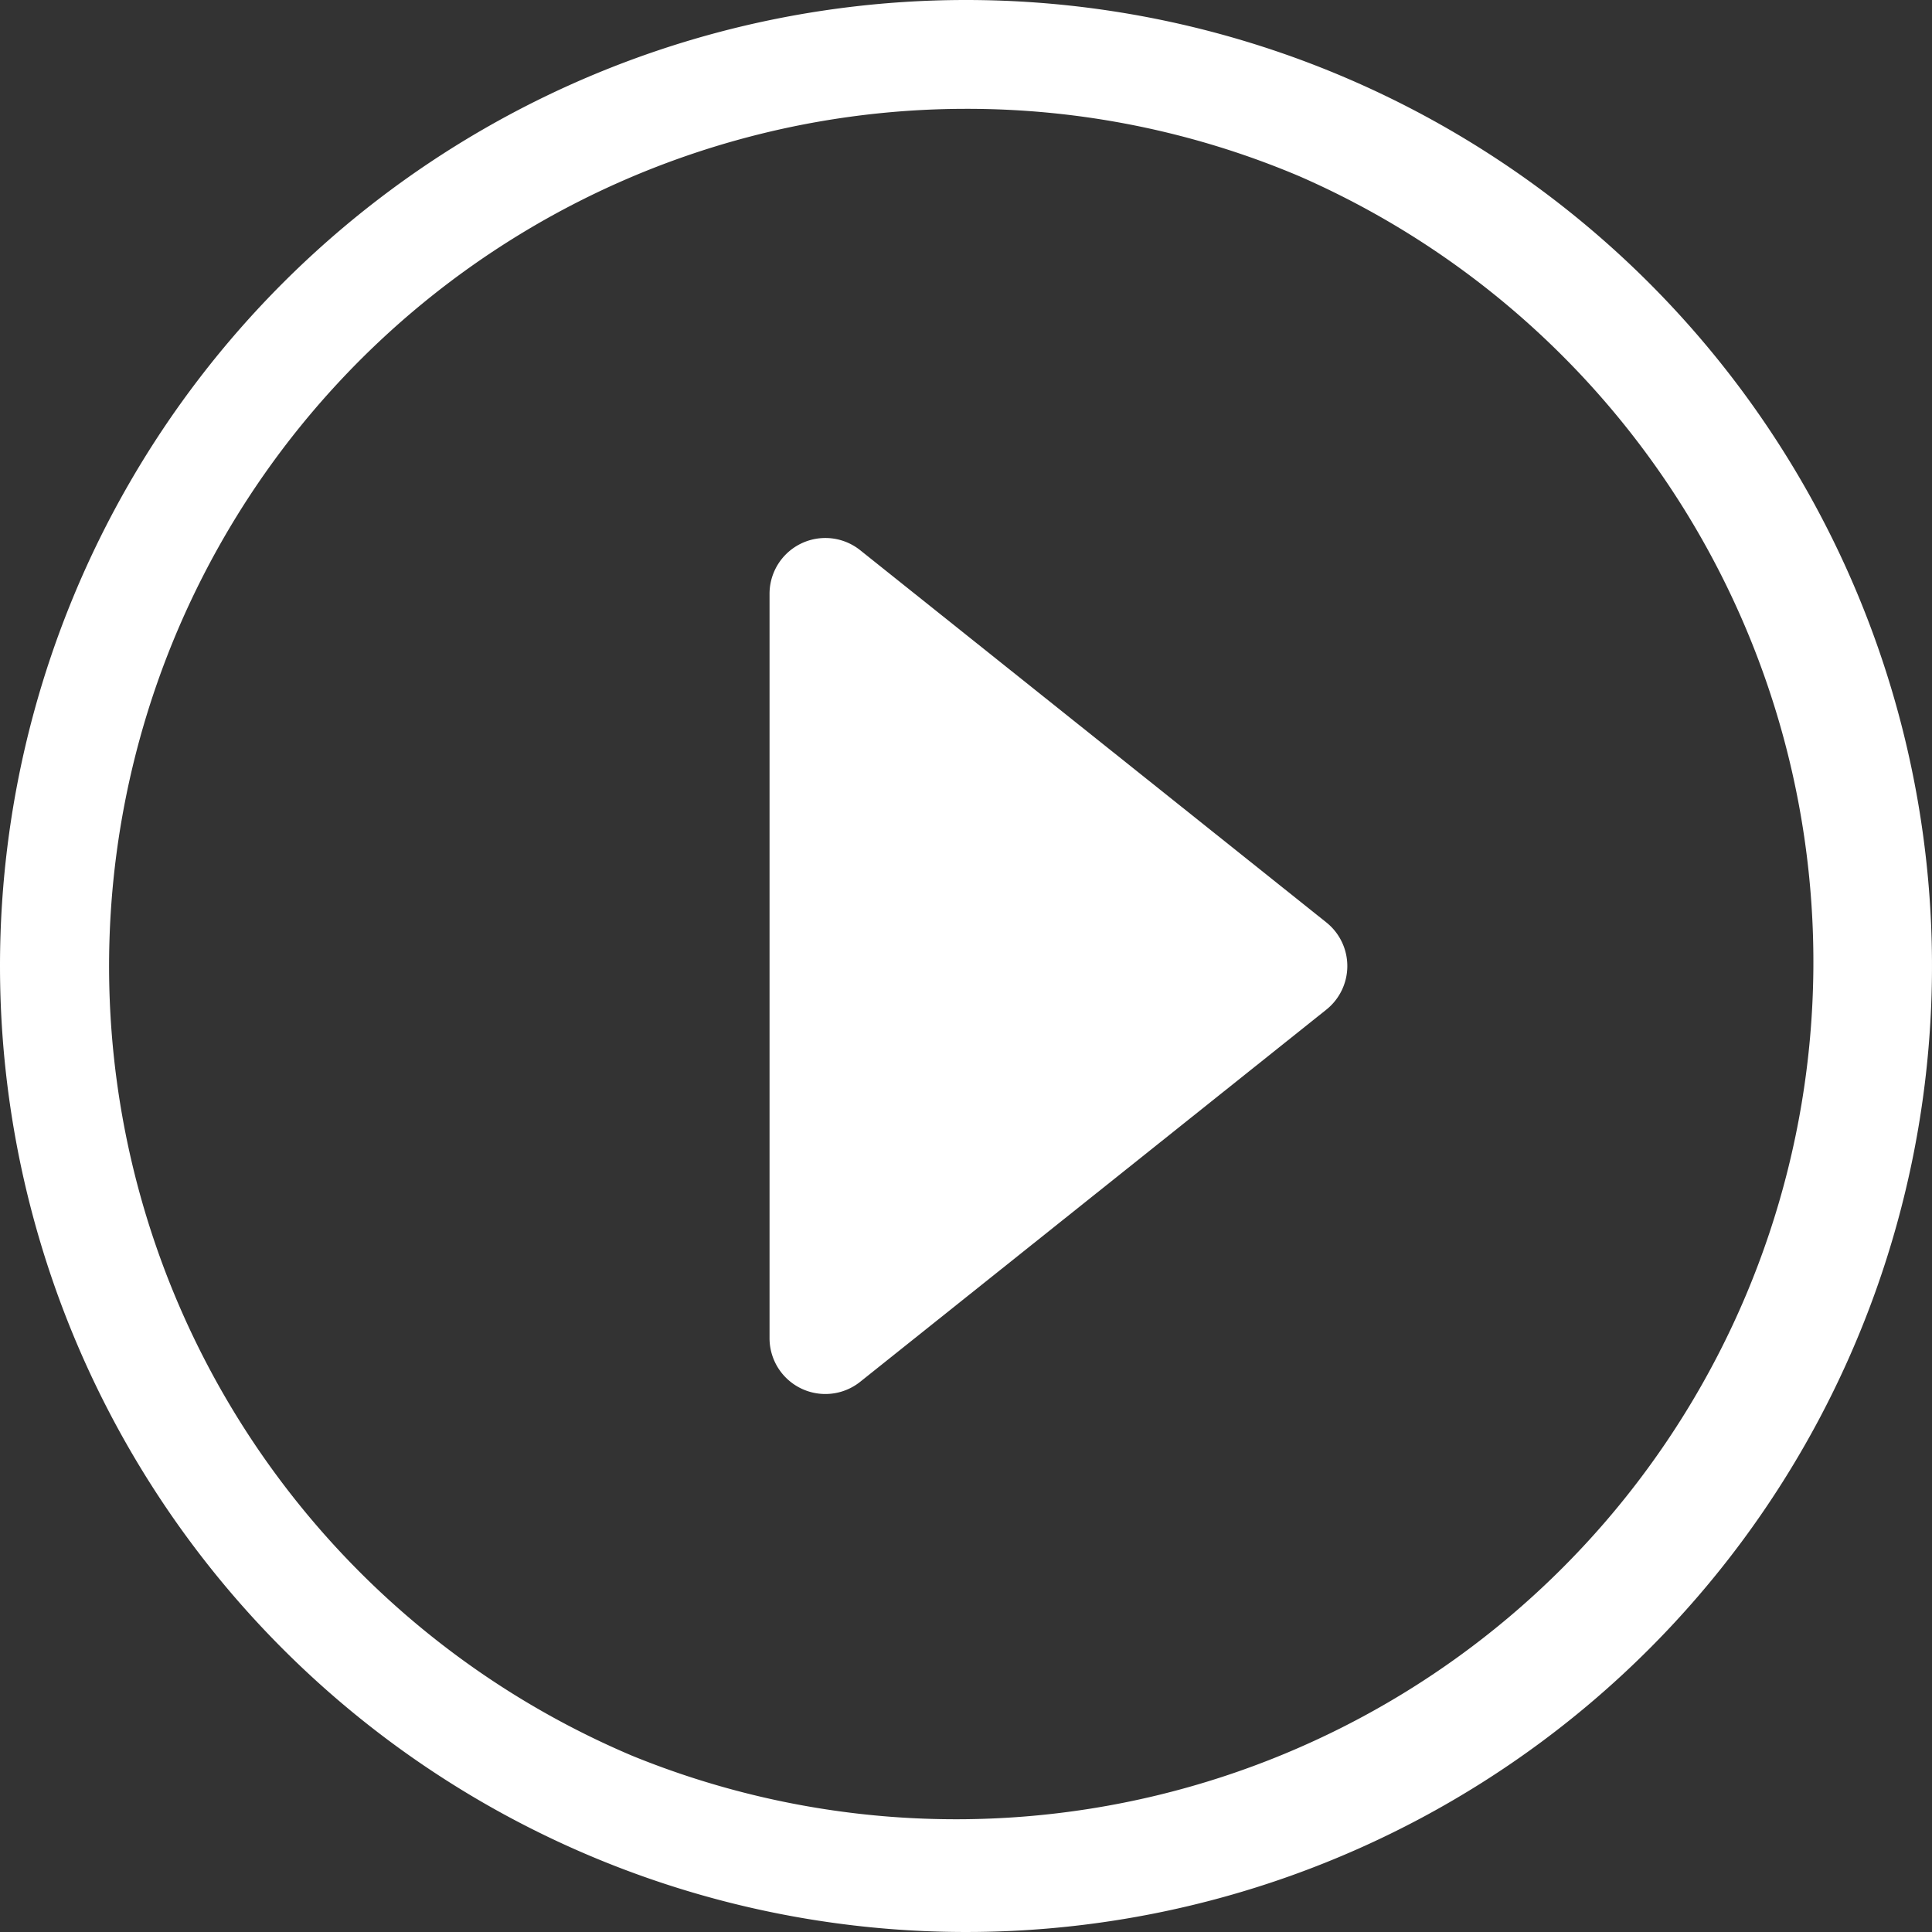
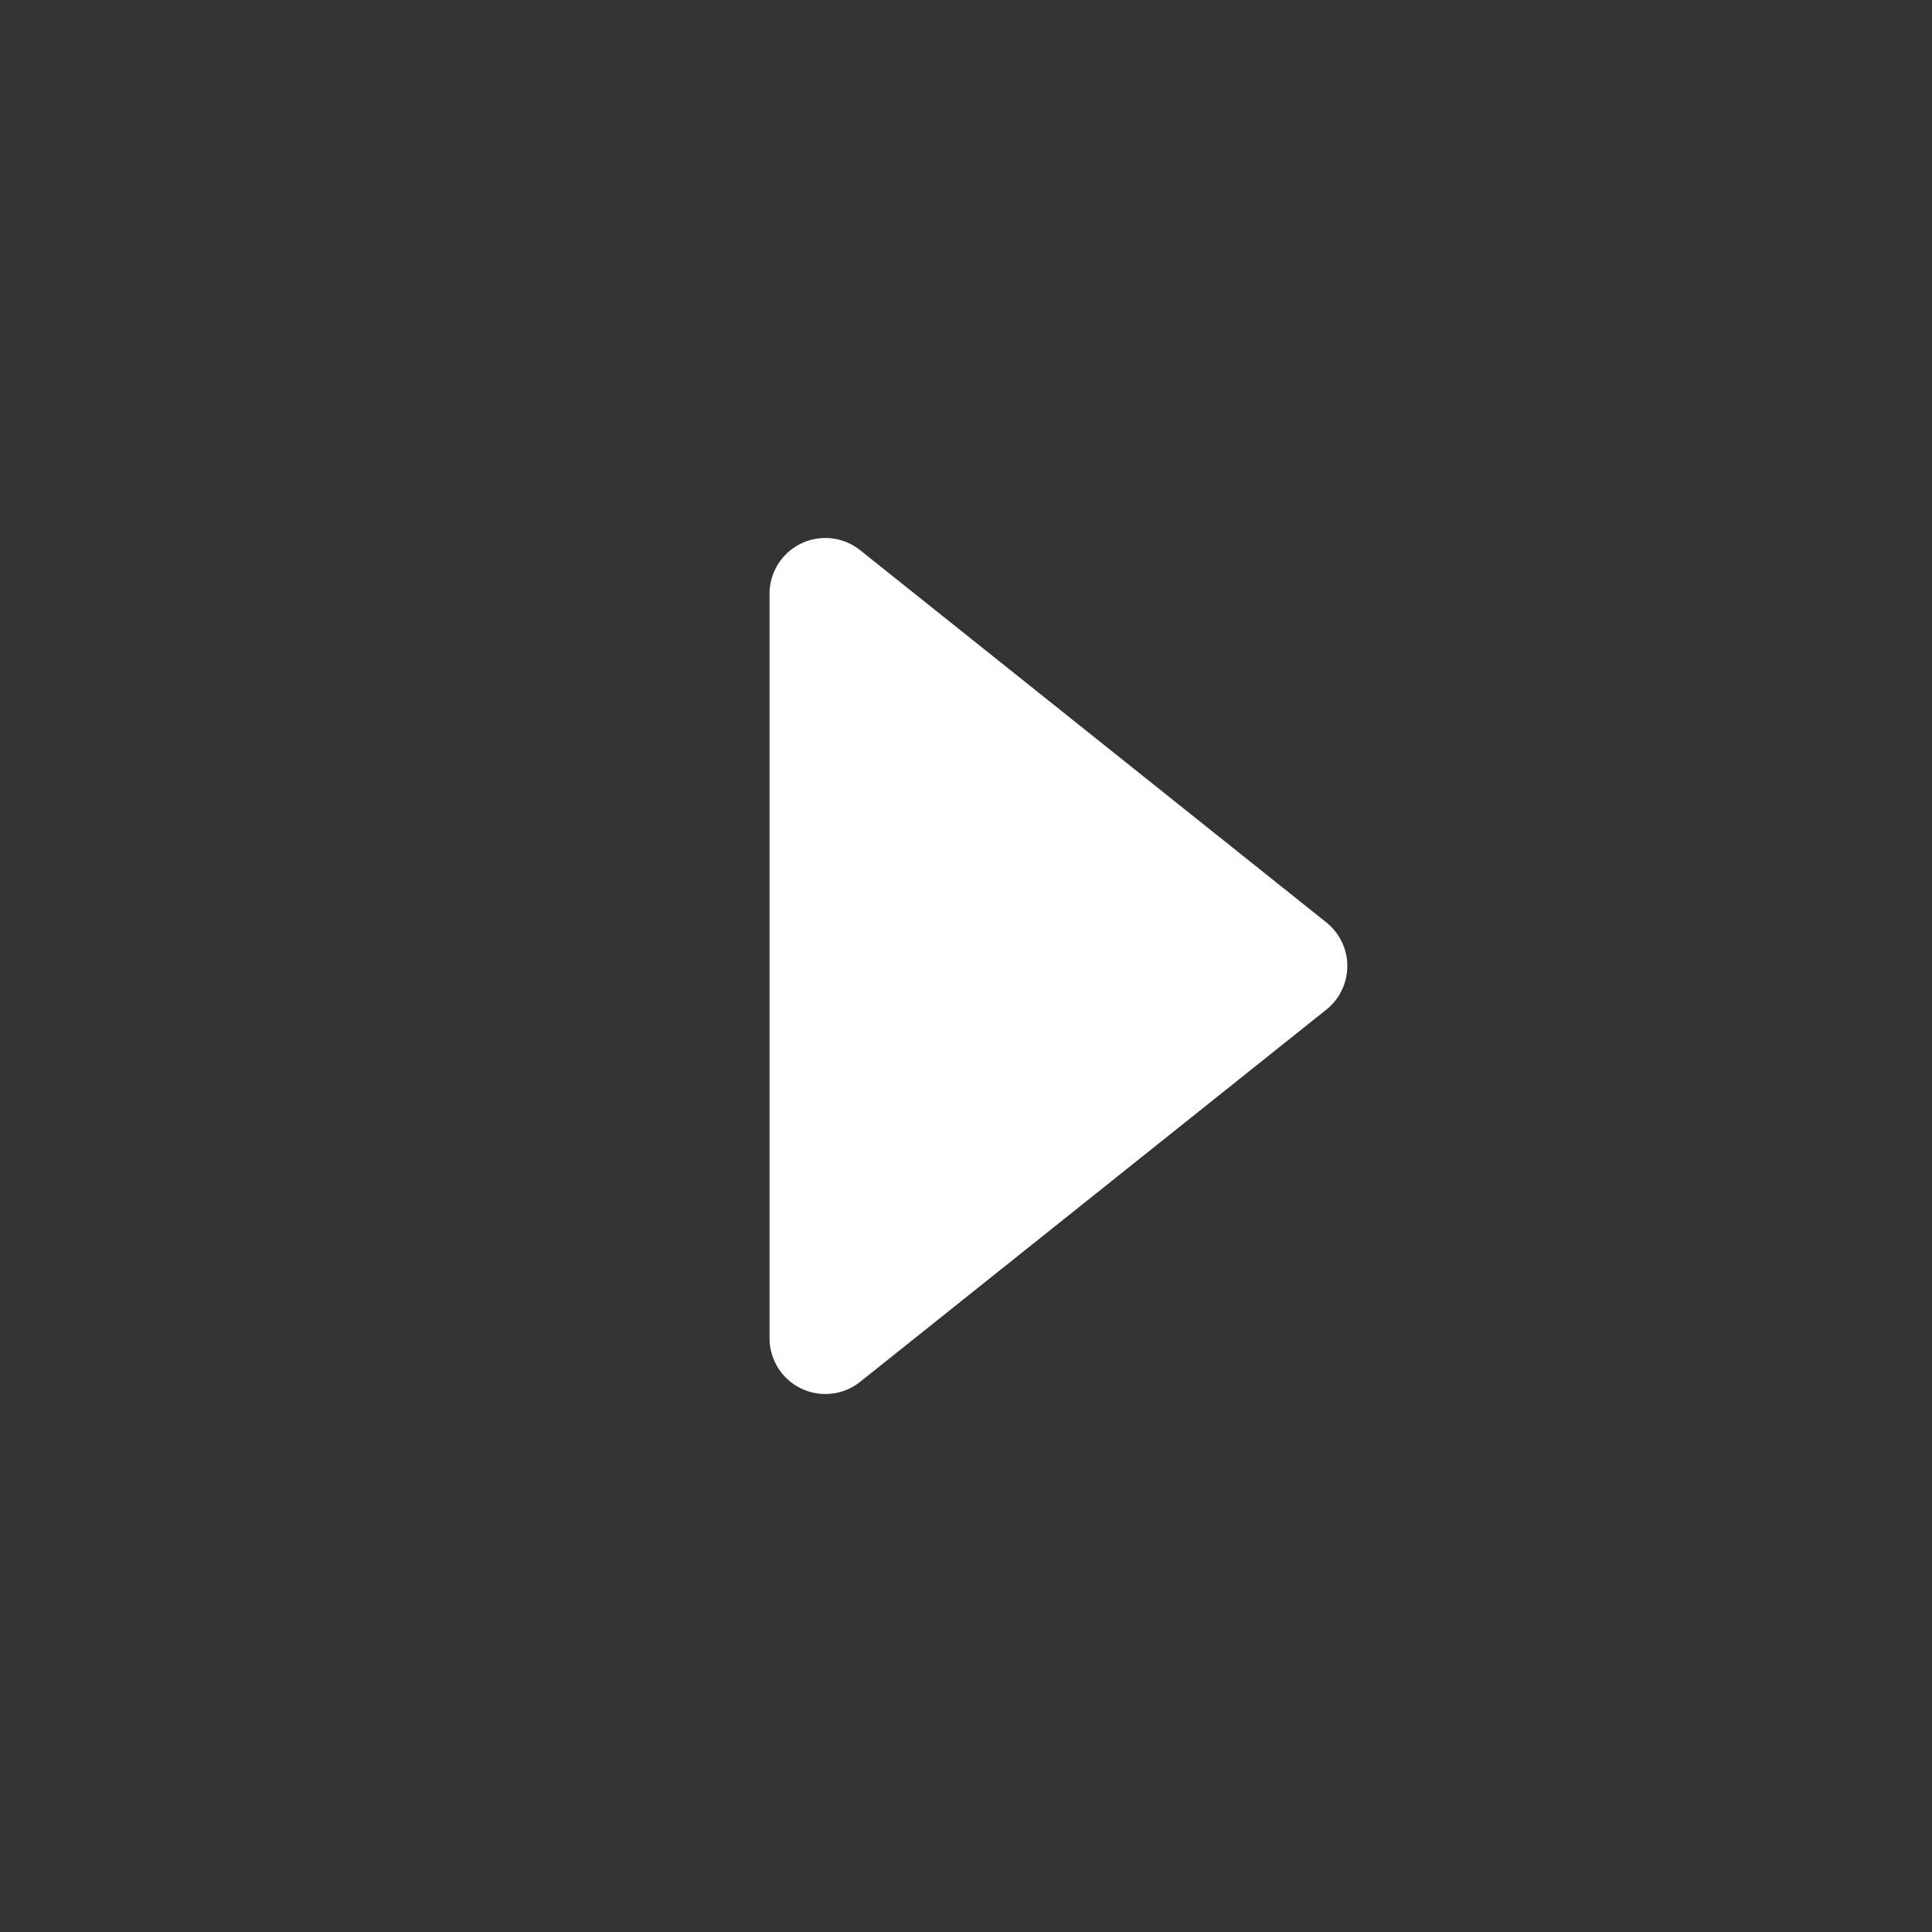
<svg xmlns="http://www.w3.org/2000/svg" id="Group_55" data-name="Group 55" width="34.616" height="34.616" viewBox="0 0 34.616 34.616">
  <rect x="0" y="0" width="34.616" height="34.616" fill="#333333" stroke="none" />
-   <path id="Ellipse_11" data-name="Ellipse 11" d="M17.308,1.95a15.362,15.362,0,0,0-5.977,29.51,15.362,15.362,0,0,0,11.955-28.3A15.26,15.26,0,0,0,17.308,1.95m0-1.95A17.308,17.308,0,1,1,0,17.308,17.308,17.308,0,0,1,17.308,0Z" fill="#fff" />
  <path id="Polygon_1" data-name="Polygon 1" d="M7.969.978a1,1,0,0,1,1.563,0L16.2,9.33a1,1,0,0,1-.781,1.624H2.079A1,1,0,0,1,1.3,9.33Z" transform="translate(24.742 8.558) rotate(90)" fill="#fff" />
</svg>